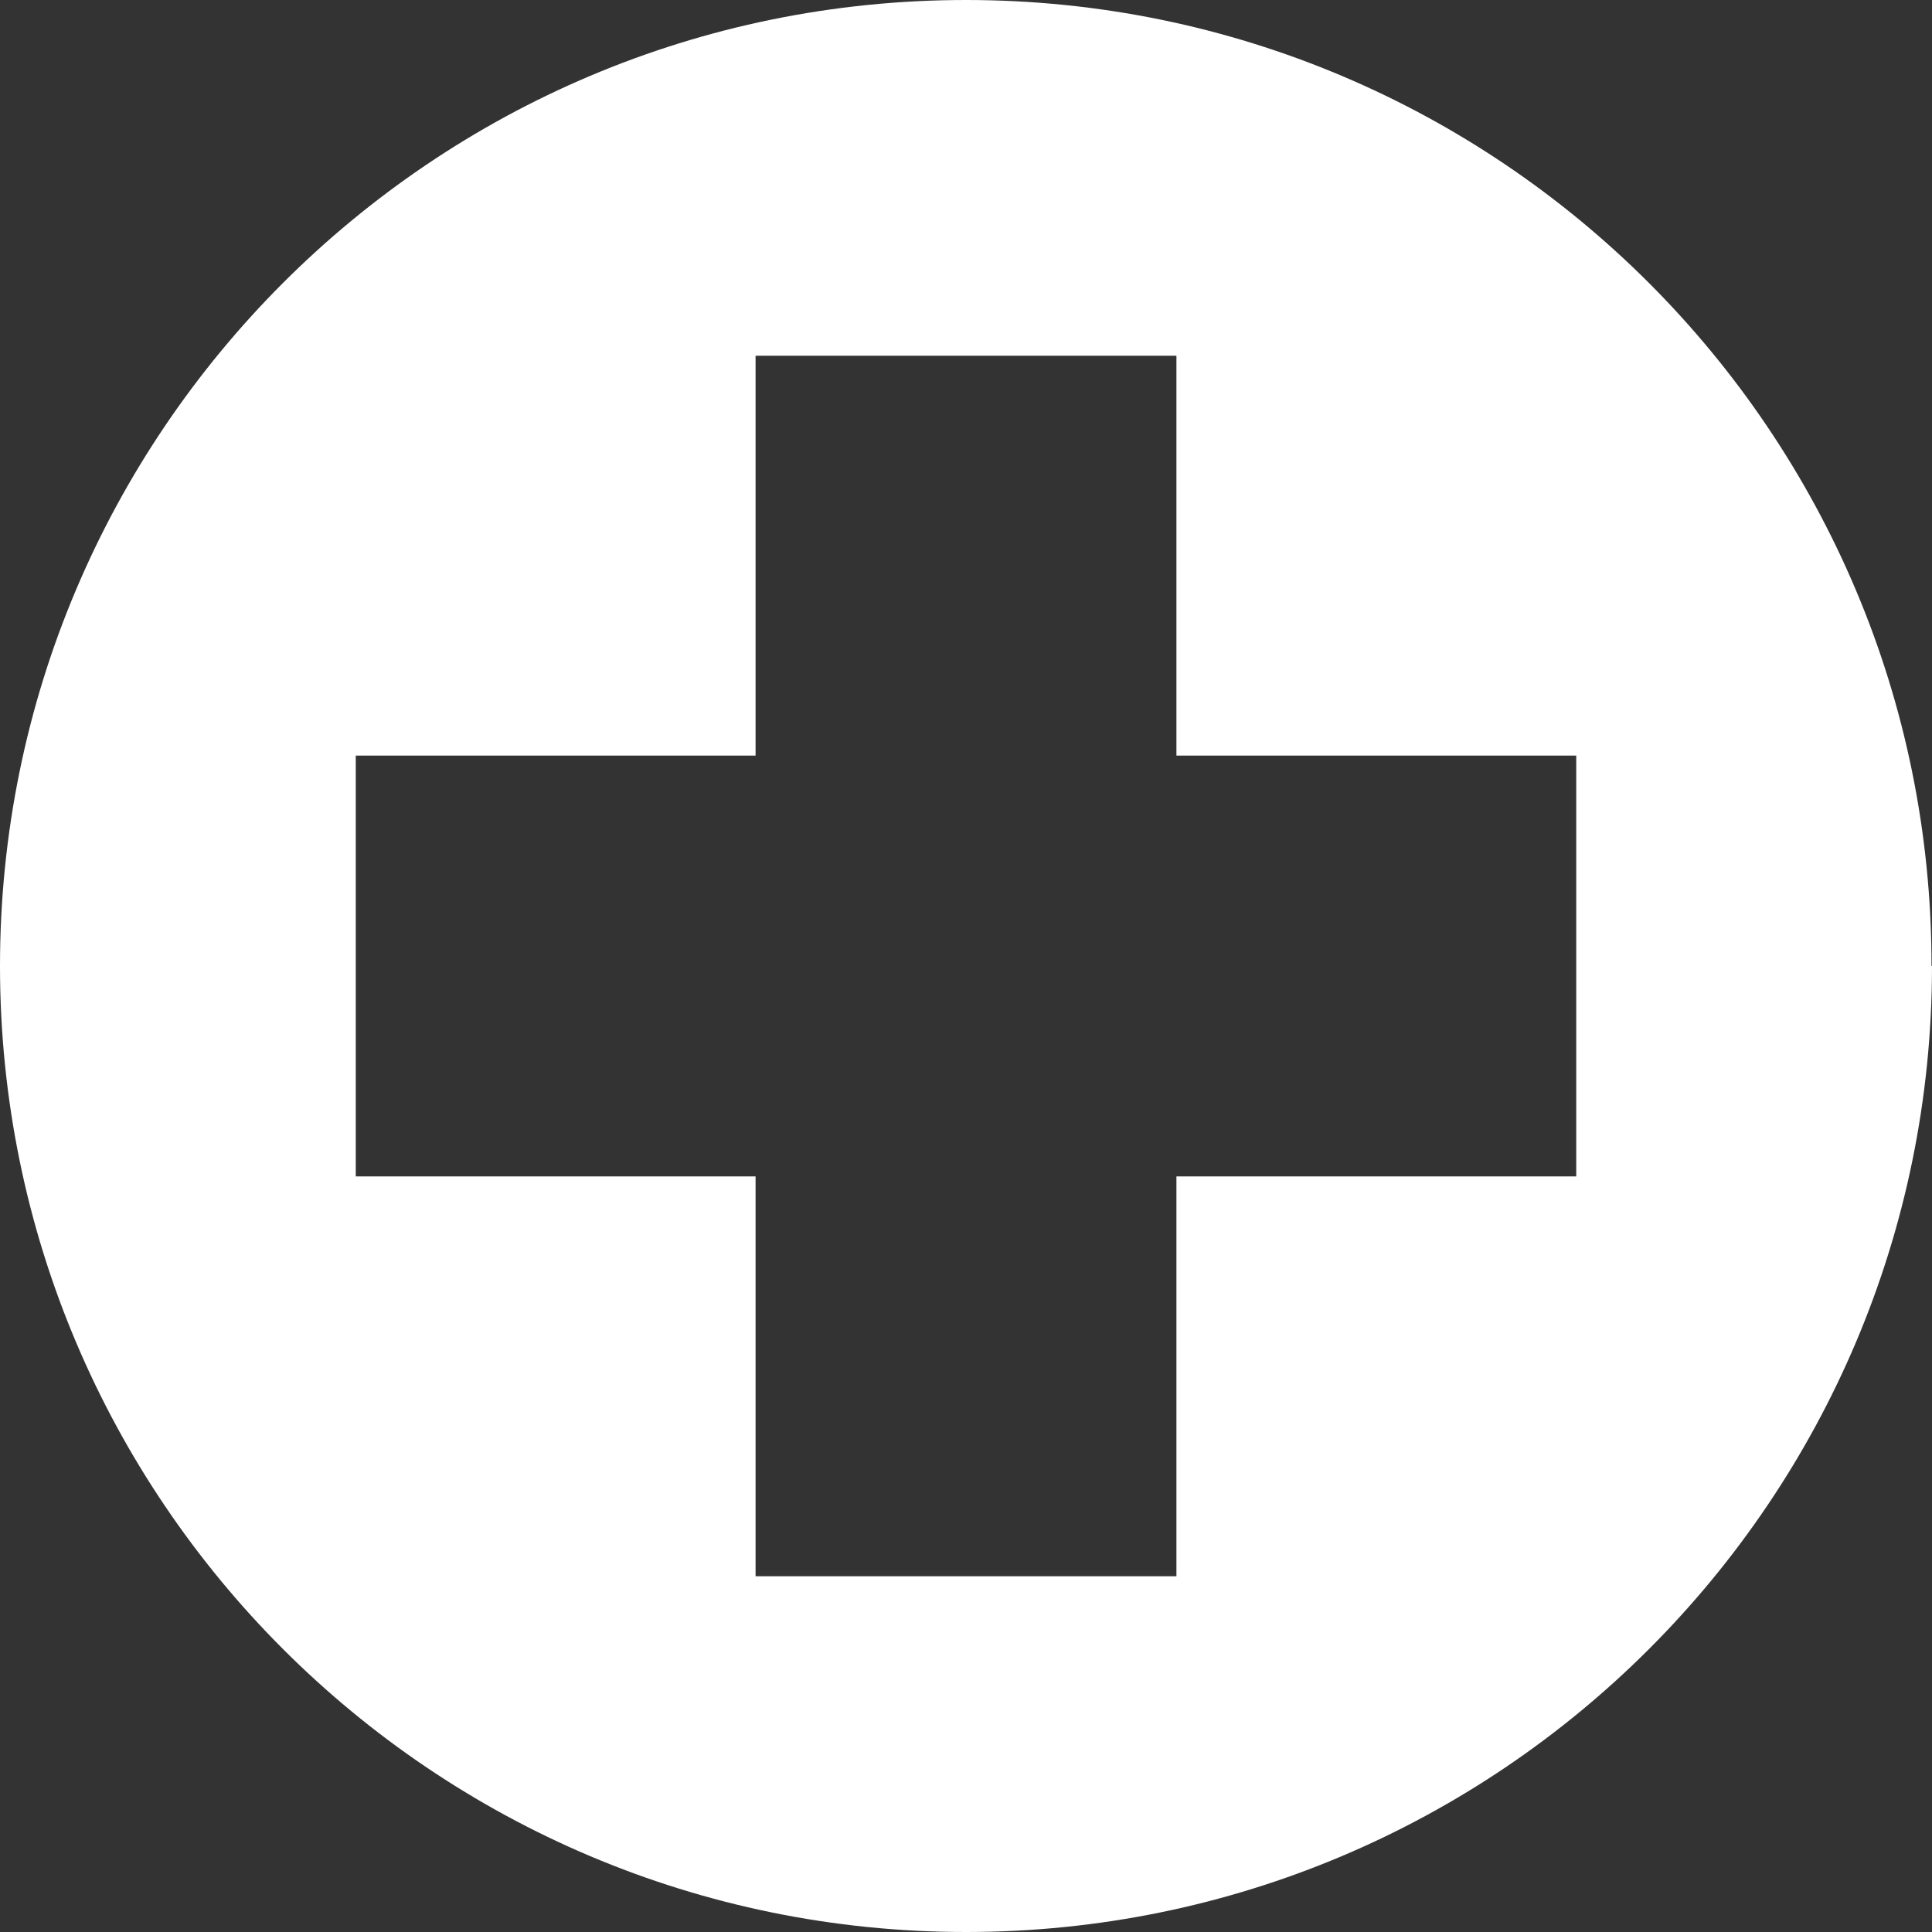
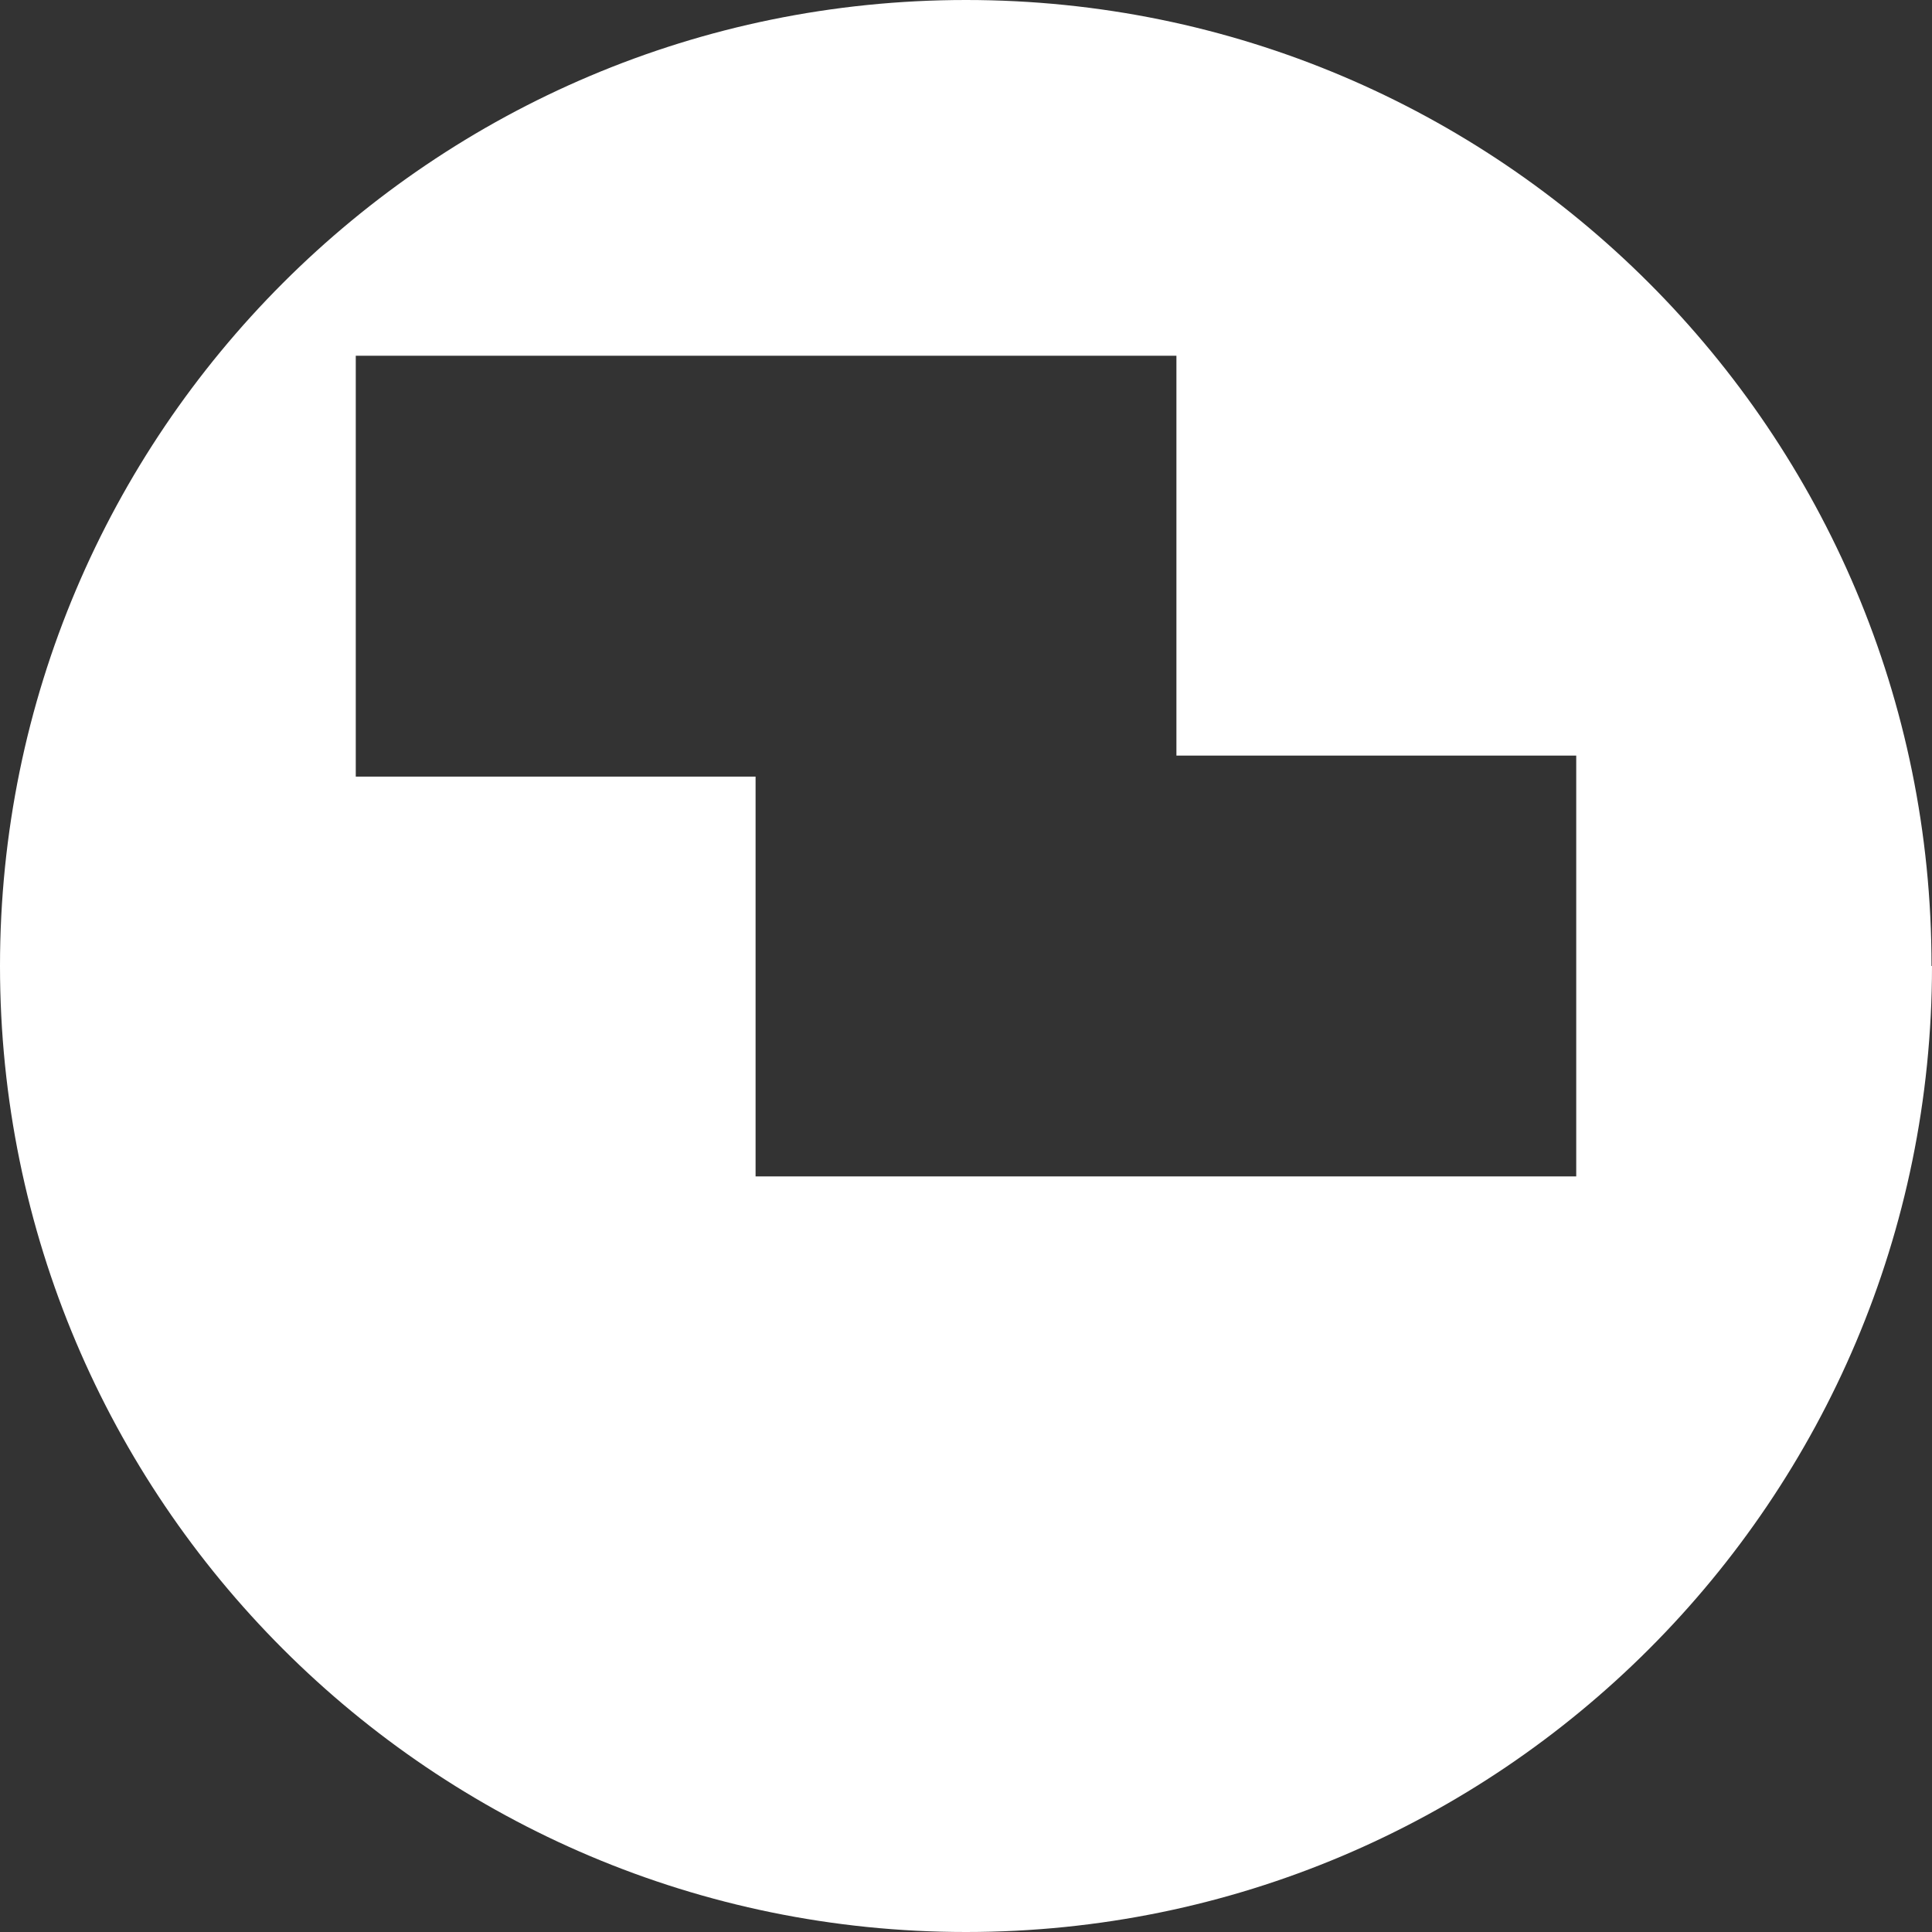
<svg xmlns="http://www.w3.org/2000/svg" id="Ebene_1" viewBox="0 0 39.48 39.48">
  <rect x="0" y="0" width="39.48" height="39.48" fill="#333333" stroke="none" />
  <defs>
    <style>.cls-1{fill:#fff;}</style>
  </defs>
-   <path class="cls-1" d="m32.21,24.04h-8.17v8.17h-8.6v-8.17H7.27v-8.6h8.17V7.27h8.6v8.17h8.17v8.6Zm7.26-4.3C39.48,8.84,30.64,0,19.74,0S0,8.84,0,19.74s8.84,19.74,19.74,19.74,19.74-8.84,19.74-19.74" />
+   <path class="cls-1" d="m32.21,24.04h-8.17h-8.6v-8.17H7.27v-8.6h8.17V7.27h8.6v8.17h8.17v8.6Zm7.26-4.3C39.48,8.84,30.64,0,19.74,0S0,8.84,0,19.74s8.84,19.74,19.74,19.74,19.74-8.84,19.74-19.74" />
</svg>